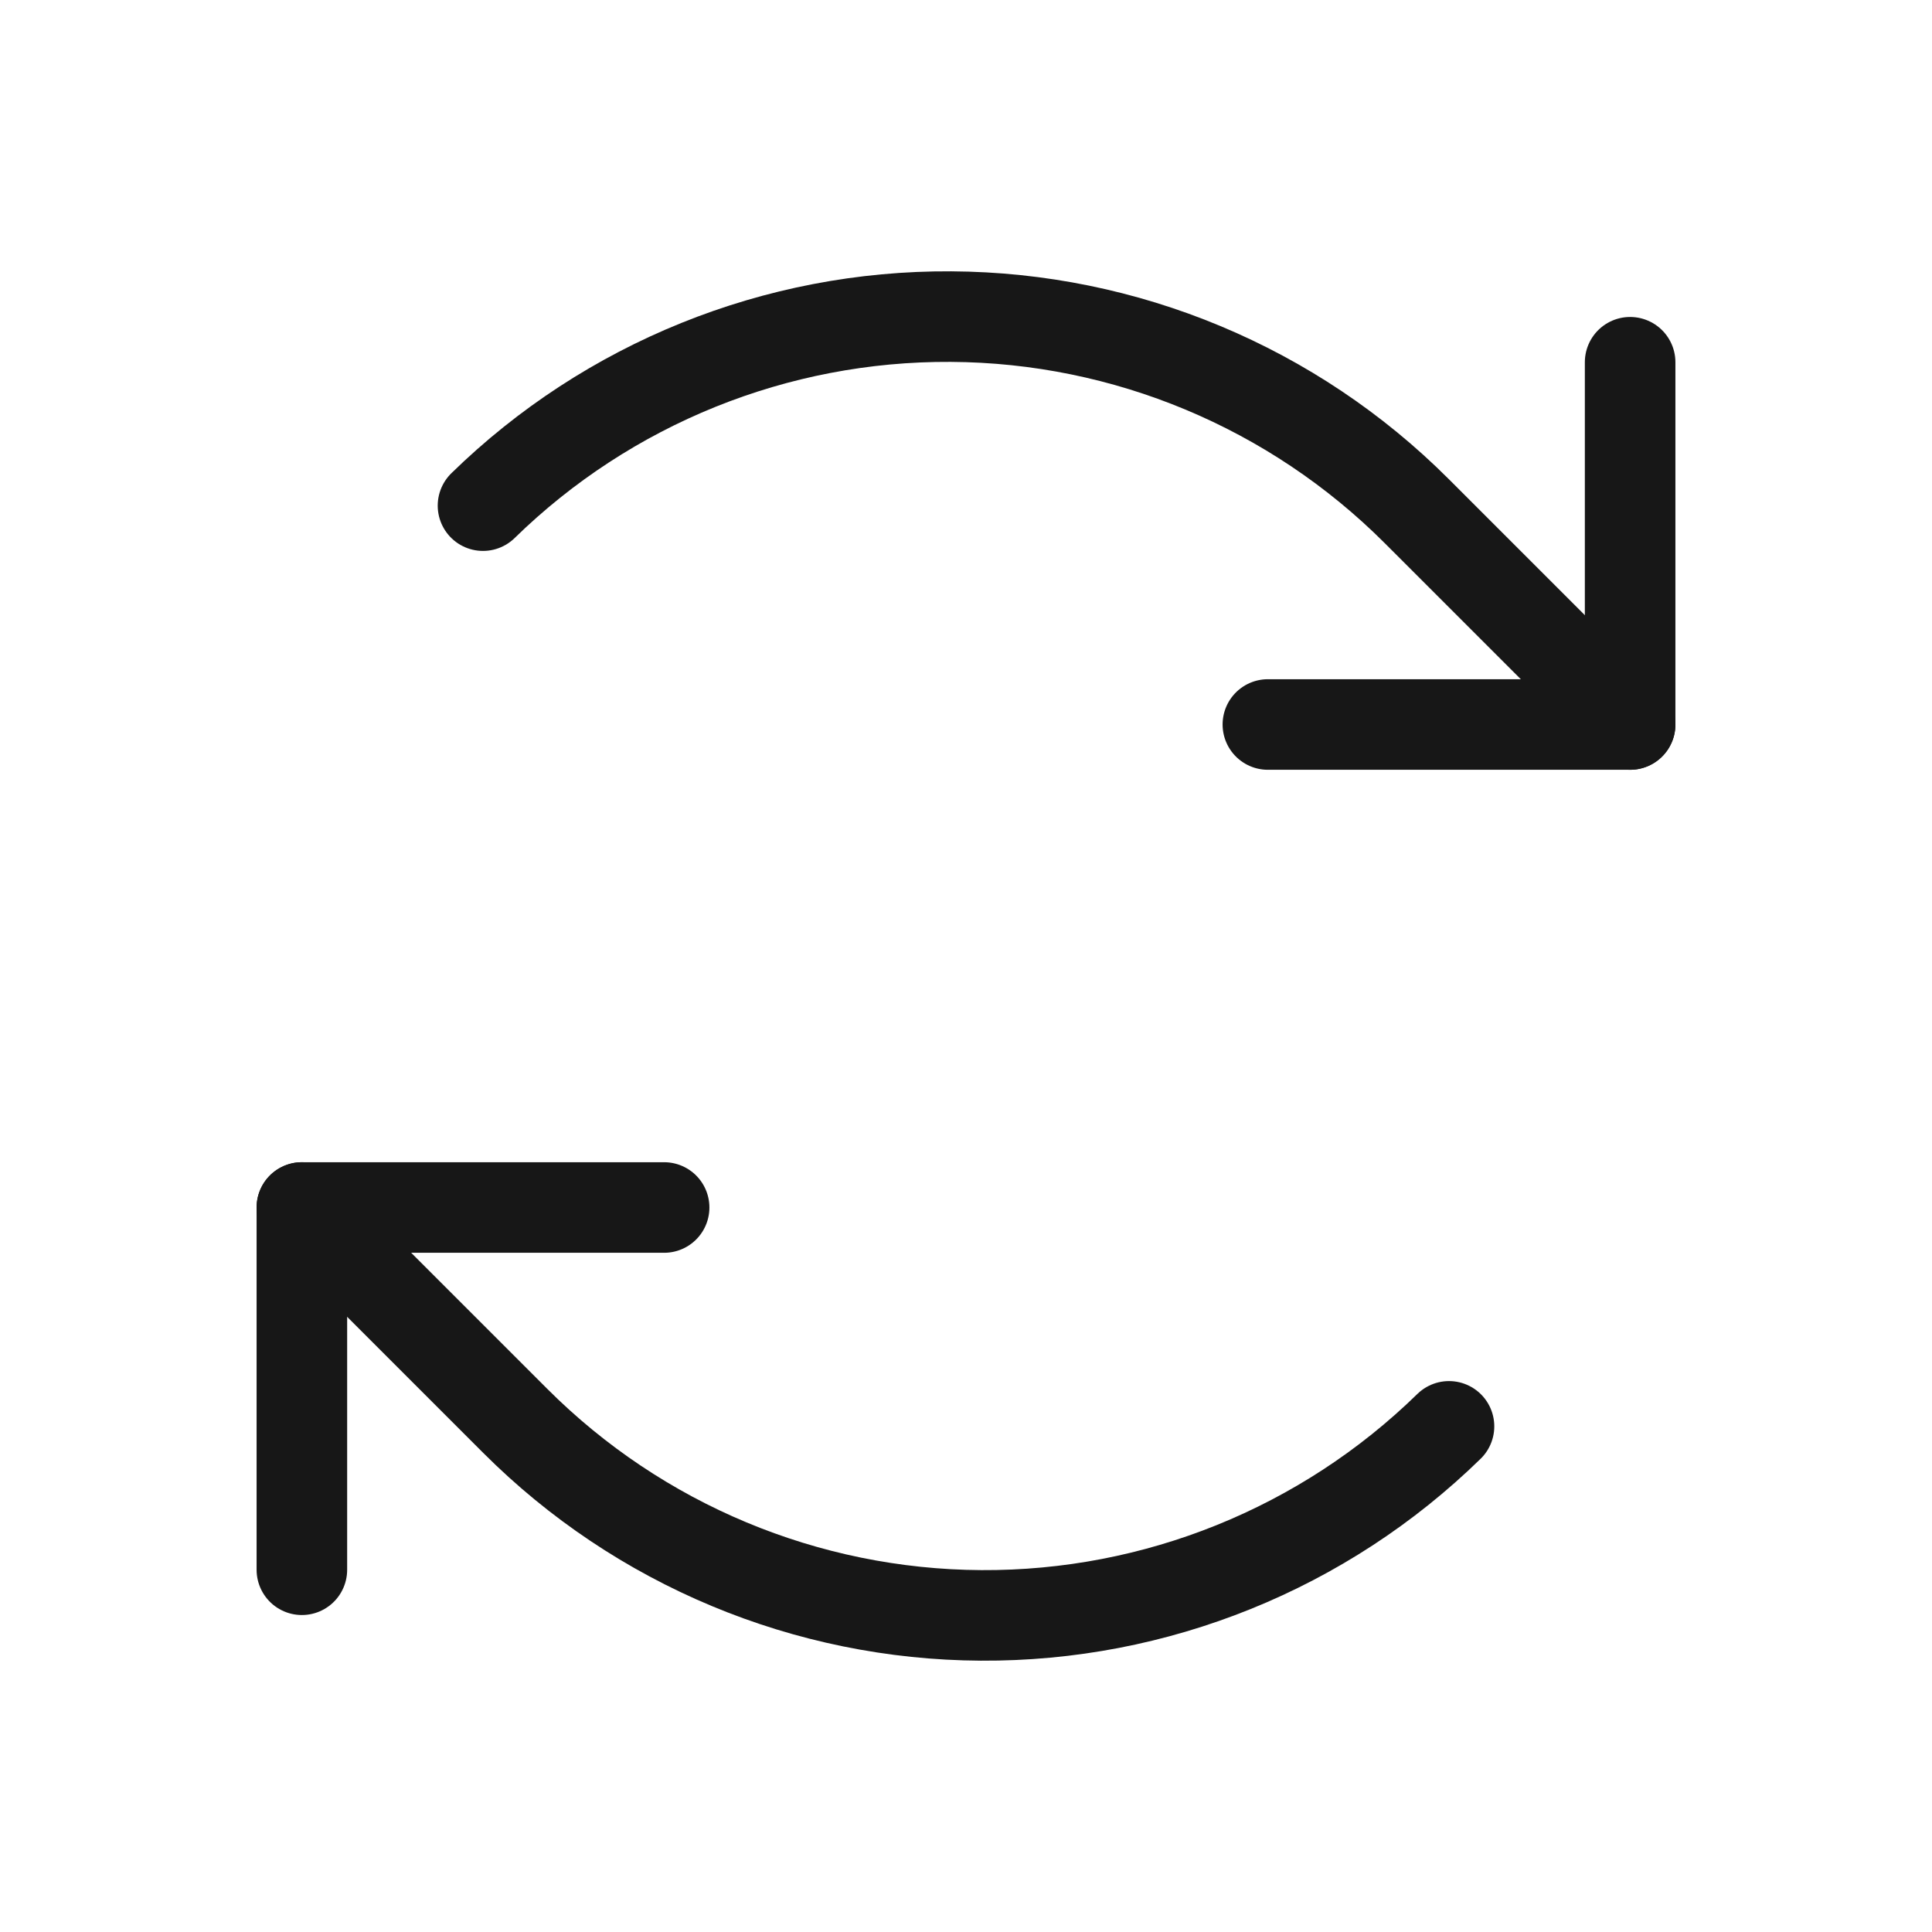
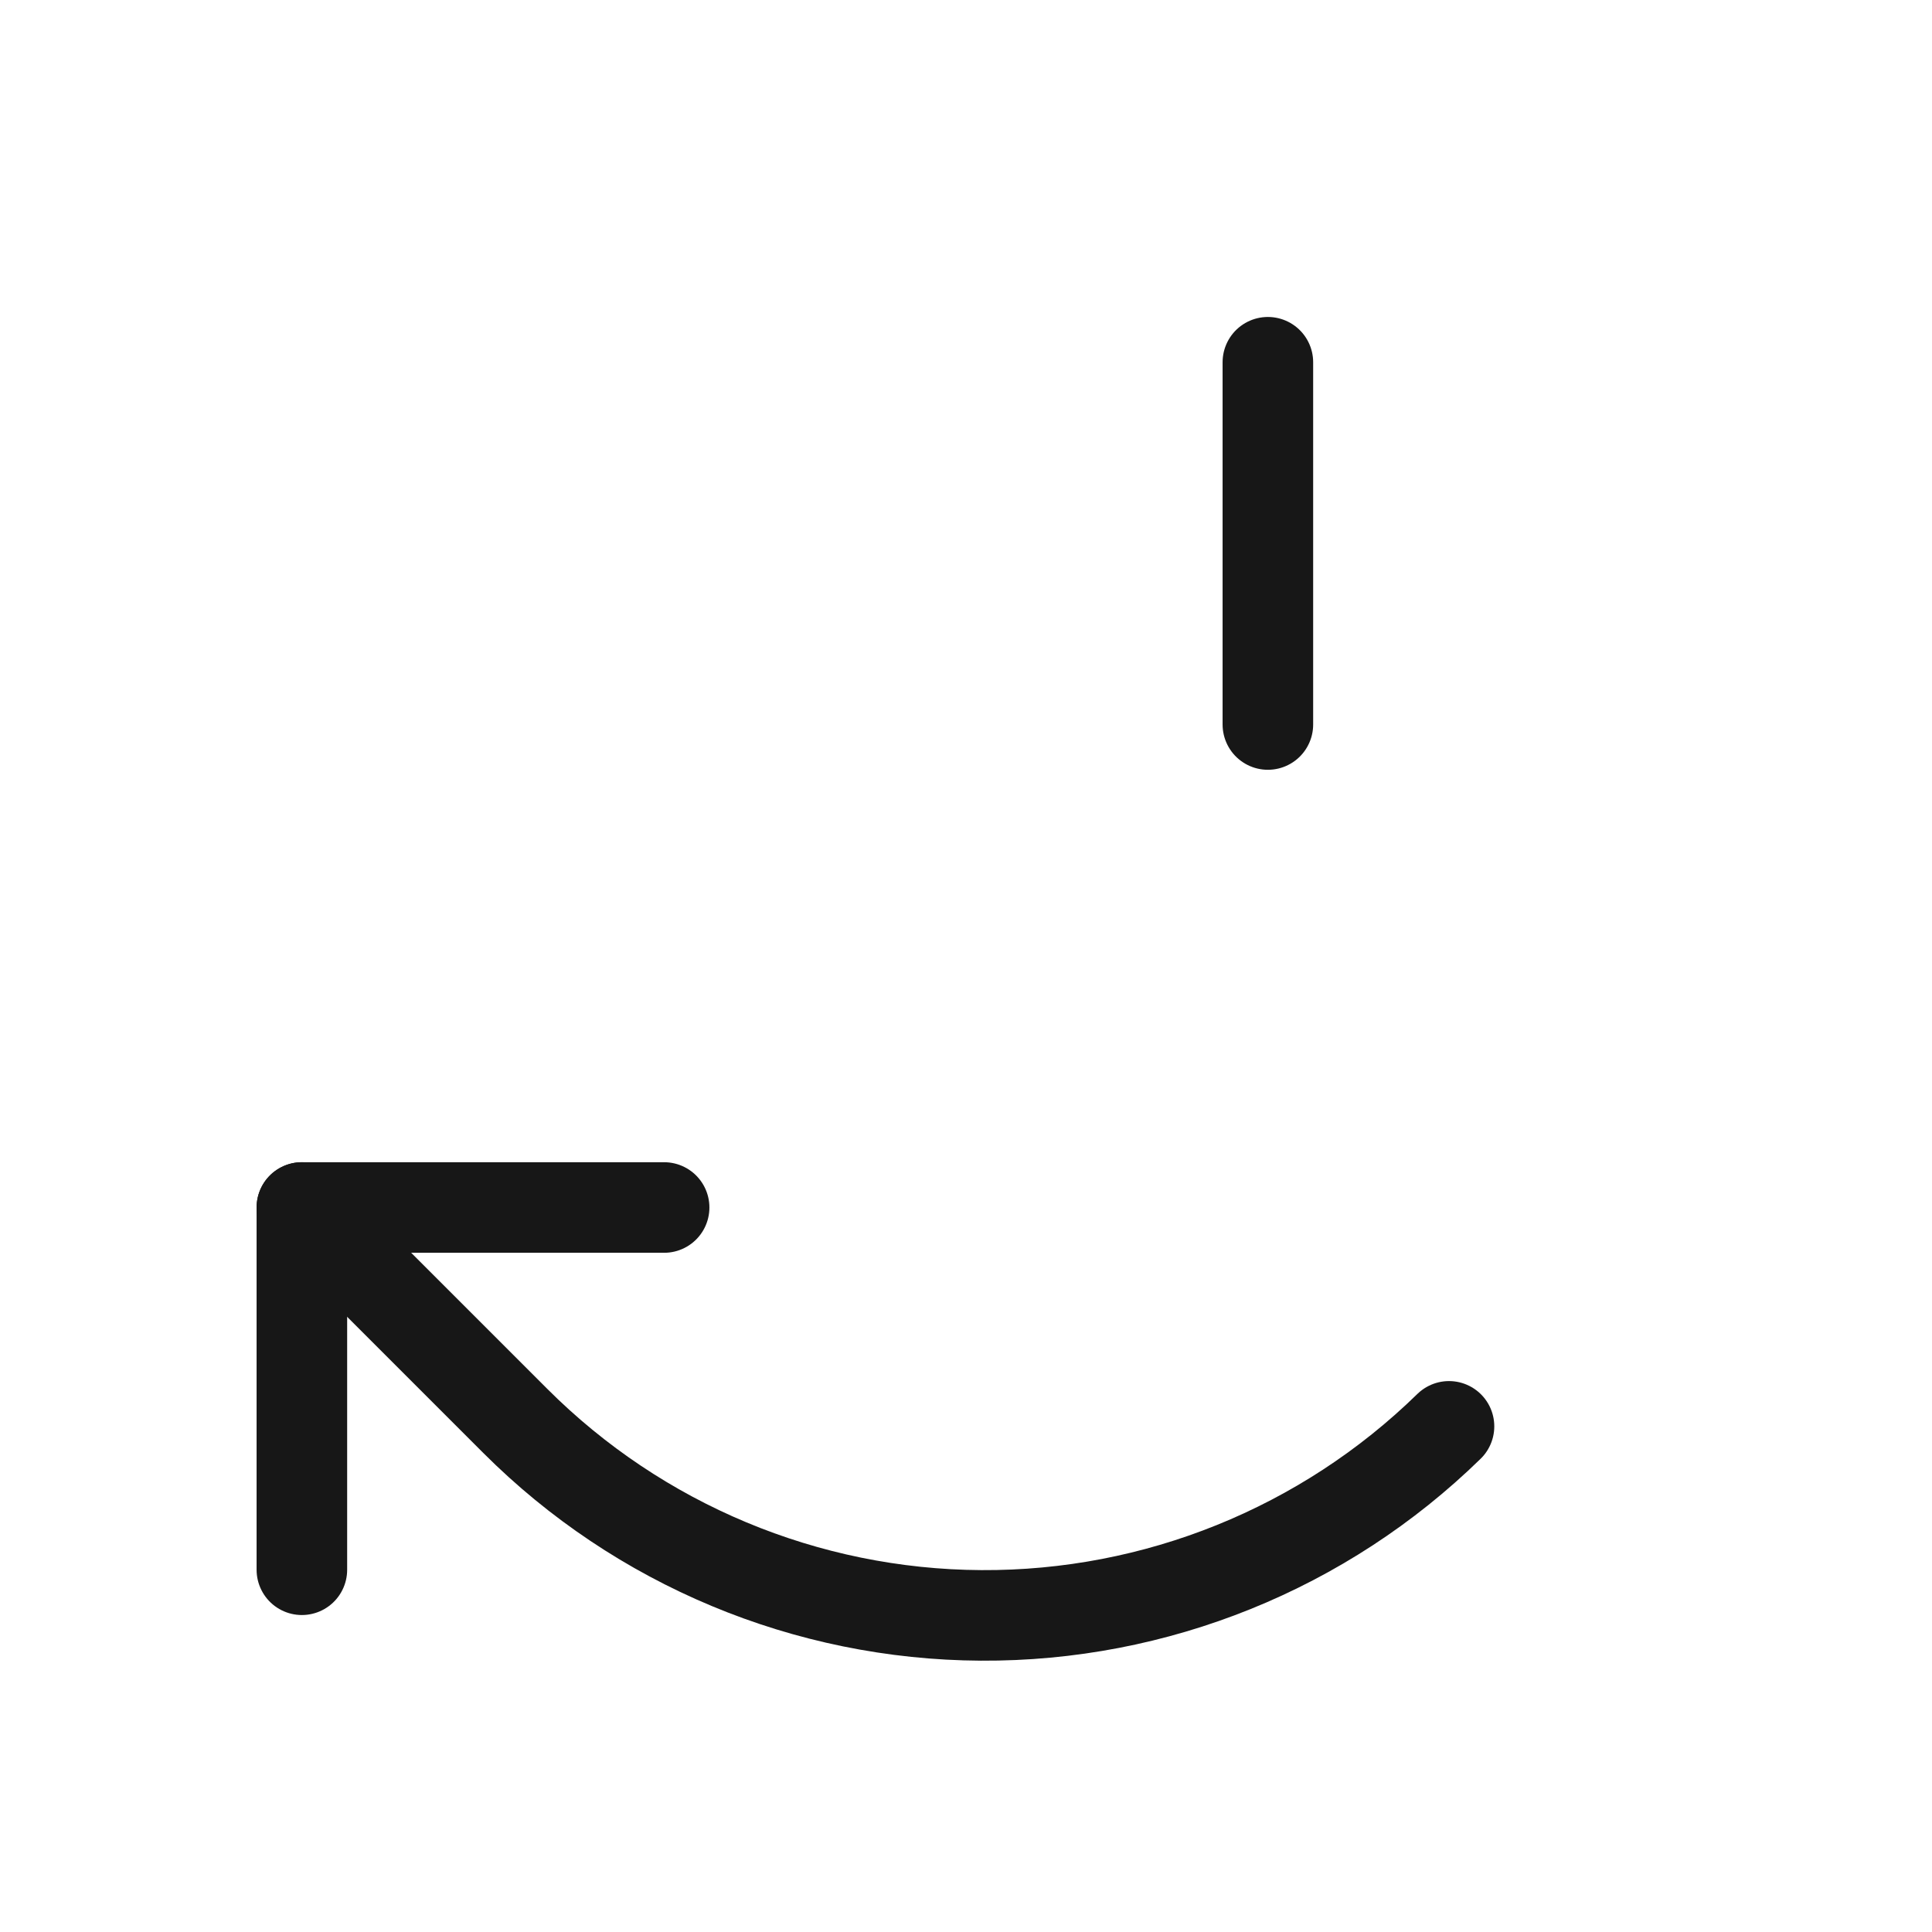
<svg xmlns="http://www.w3.org/2000/svg" fill="none" viewBox="0 0 32 32" height="32" width="32">
-   <path stroke-linejoin="round" stroke-linecap="round" stroke-width="1.5" stroke="#171717" d="M21 12H27V6" />
-   <path stroke-linejoin="round" stroke-linecap="round" stroke-width="1.5" stroke="#171717" d="M27 12L23.465 8.465C21.418 6.418 18.646 5.26 15.751 5.244C12.856 5.227 10.071 6.352 8 8.375" />
+   <path stroke-linejoin="round" stroke-linecap="round" stroke-width="1.5" stroke="#171717" d="M21 12V6" />
  <path stroke-linejoin="round" stroke-linecap="round" stroke-width="1.5" stroke="#171717" d="M11 20H5V26" />
  <path stroke-linejoin="round" stroke-linecap="round" stroke-width="1.5" stroke="#171717" d="M5 20L8.535 23.535C10.582 25.582 13.354 26.74 16.249 26.756C19.144 26.773 21.929 25.648 24 23.625" />
</svg>